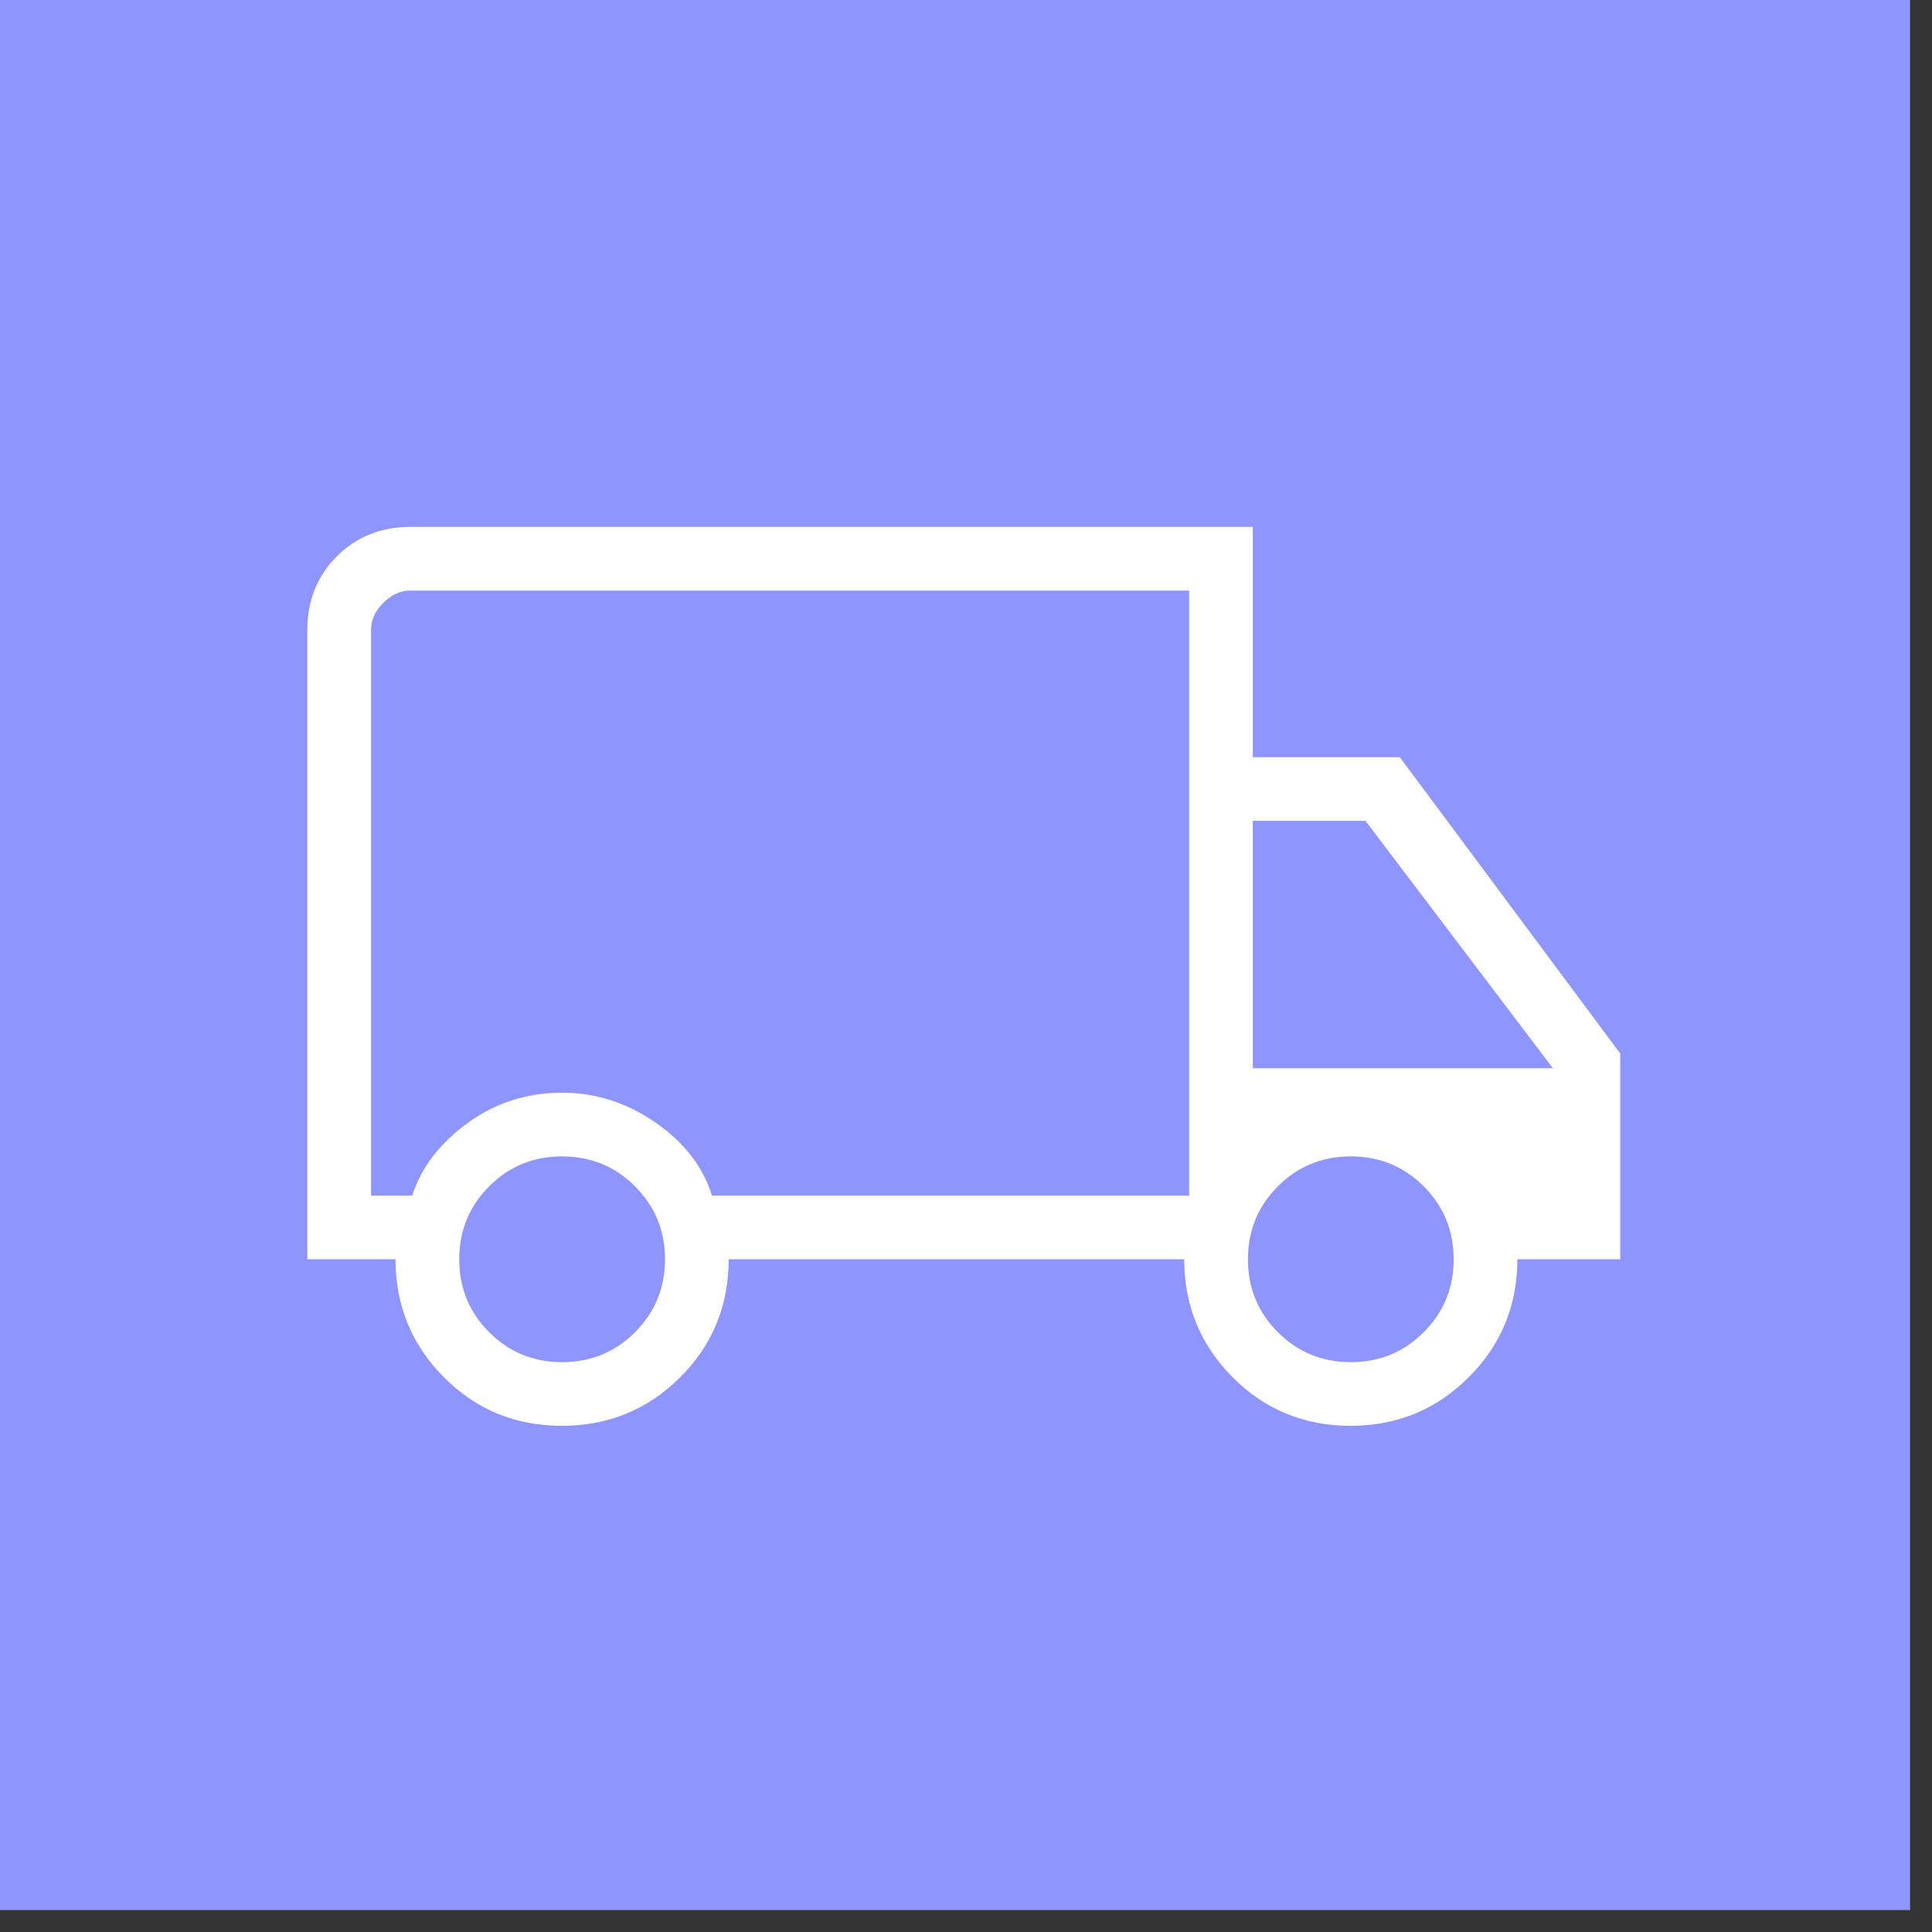
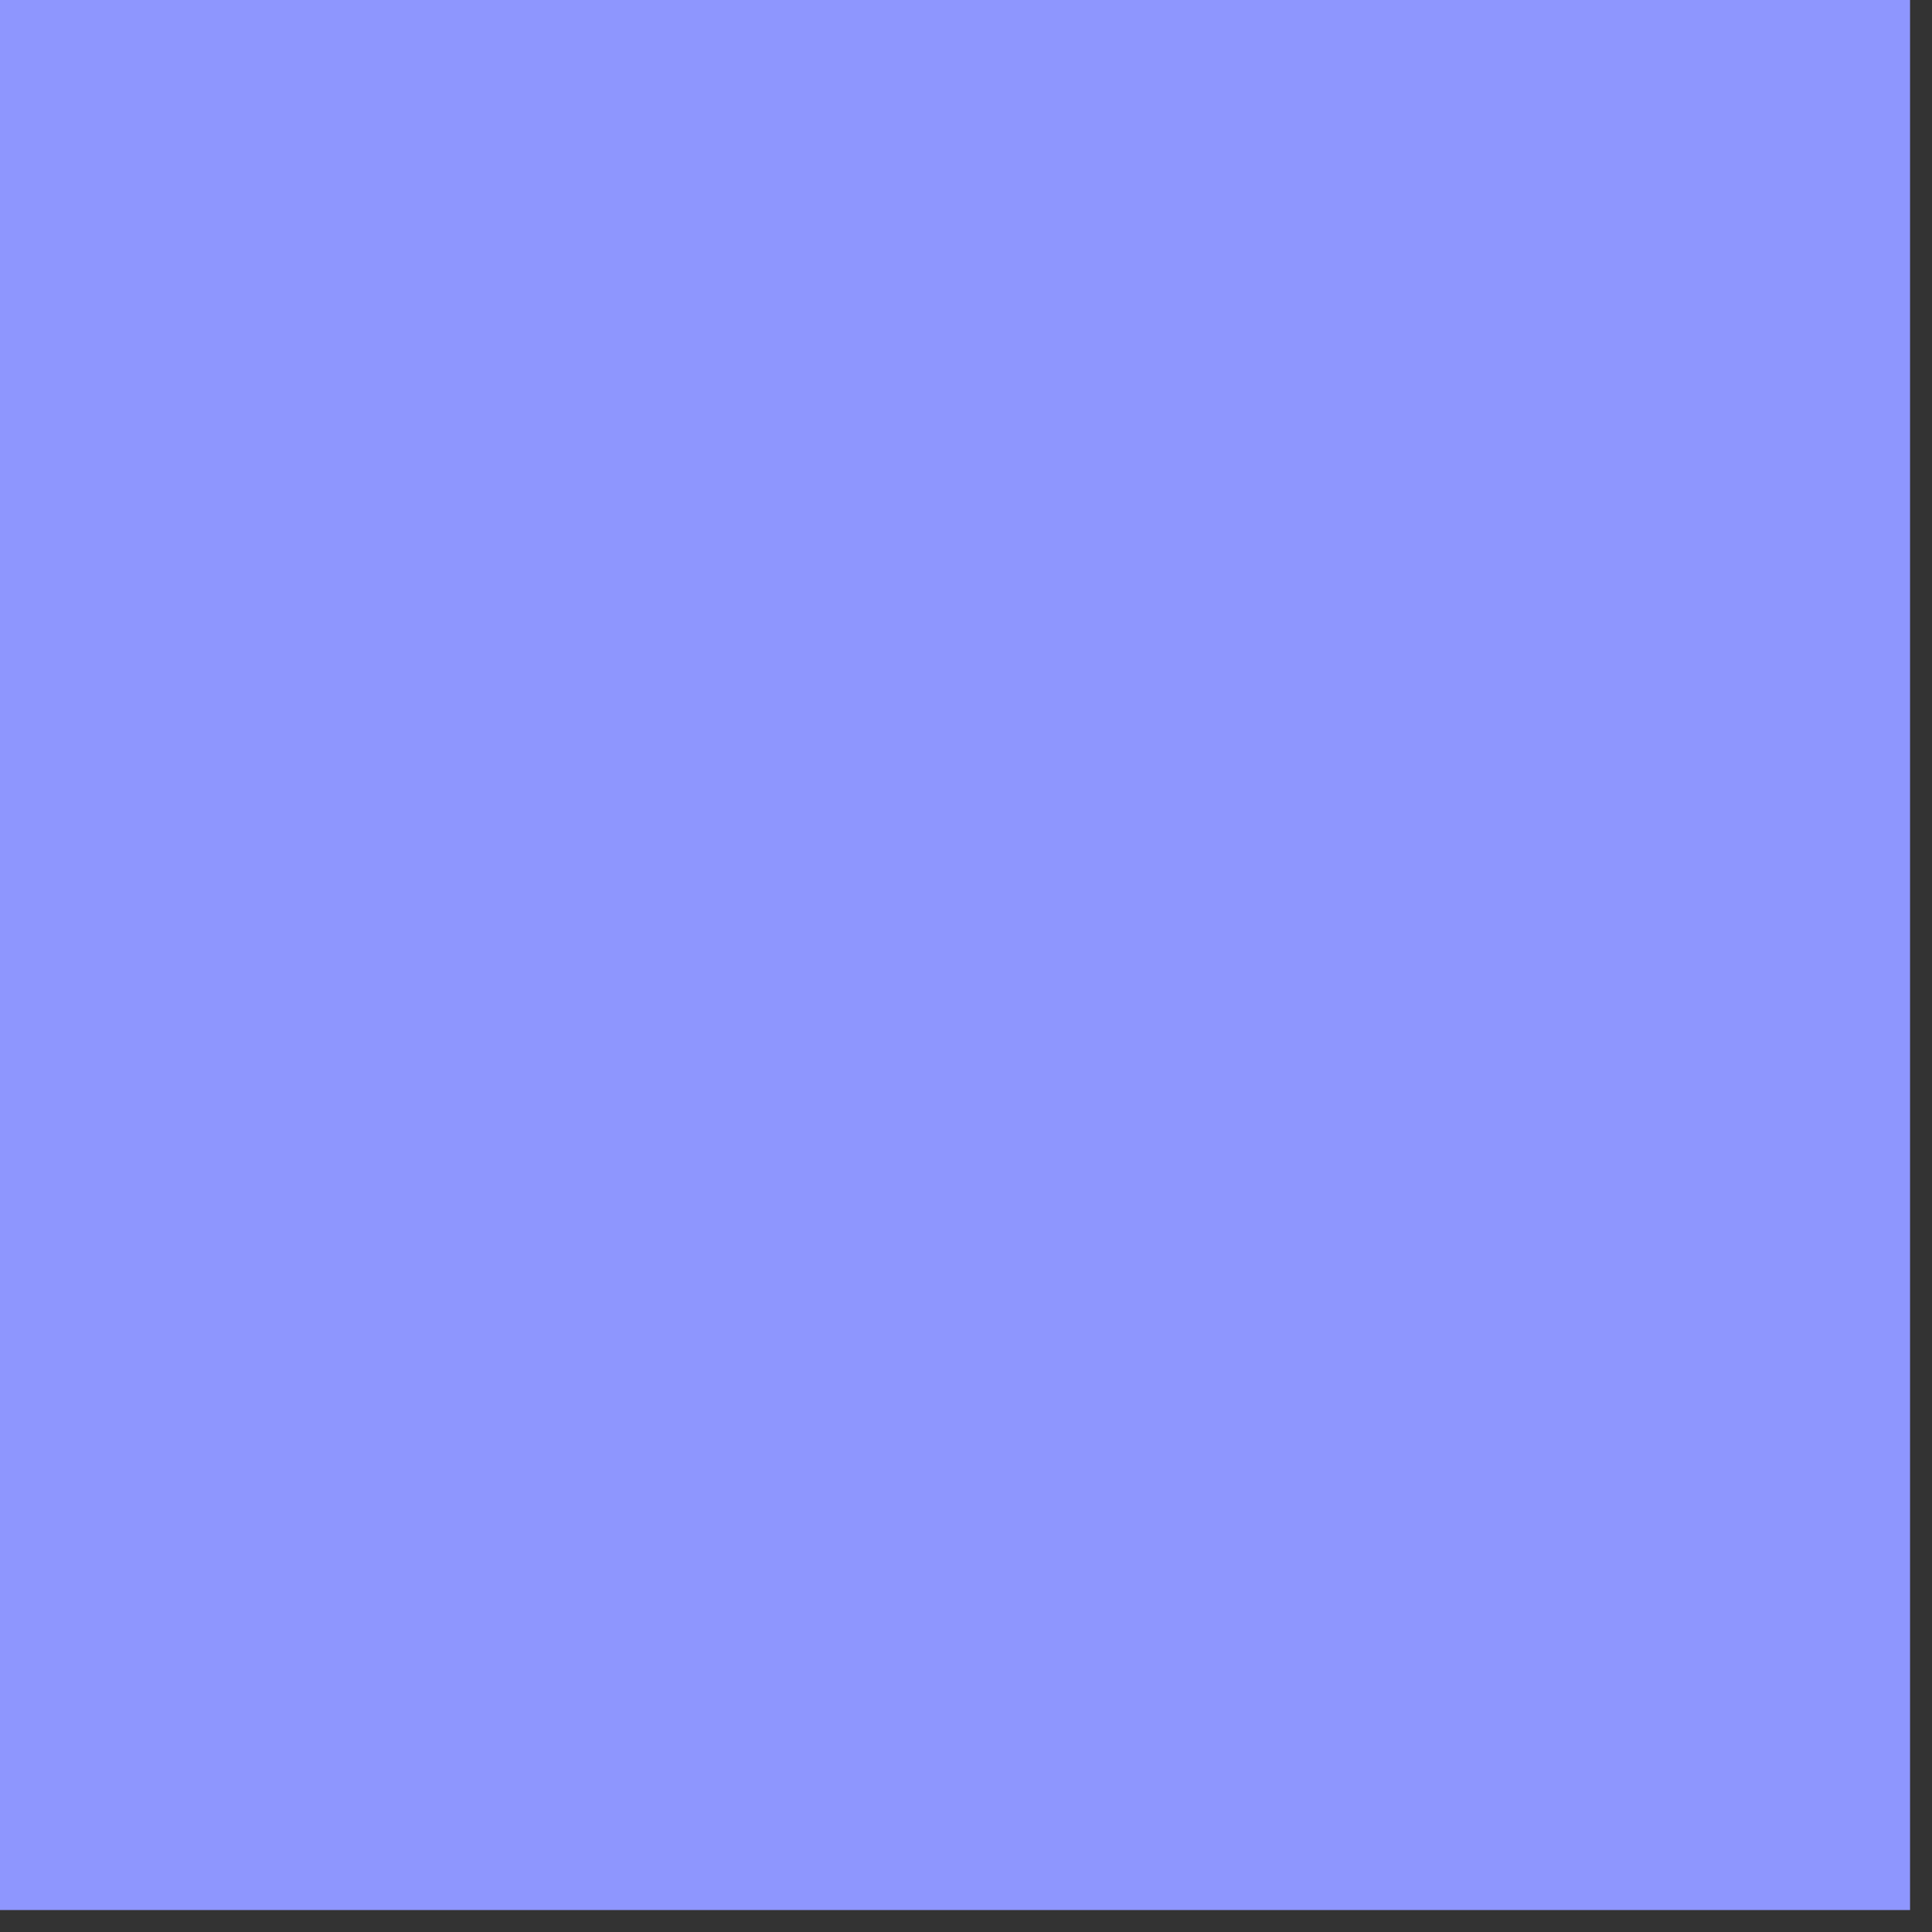
<svg xmlns="http://www.w3.org/2000/svg" width="44" height="44" viewBox="0 0 44 44" fill="none">
  <rect x="0" y="0" width="44" height="44" fill="#333333" stroke="none" />
  <rect width="43.5" height="43.5" fill="#8E96FE" />
-   <path d="M12.795 32.472C11.739 32.472 10.845 32.104 10.11 31.366C9.376 30.628 9.008 29.733 9.008 28.679H7V14.343C7 13.675 7.224 13.118 7.671 12.671C8.118 12.224 8.675 12 9.343 12H28.532V17.244H31.879L36.9 23.993V28.679H34.557C34.557 29.733 34.187 30.628 33.449 31.366C32.71 32.104 31.813 32.472 30.757 32.472C29.702 32.472 28.807 32.104 28.072 31.366C27.338 30.628 26.97 29.733 26.97 28.679H16.595C16.595 29.739 16.225 30.636 15.486 31.371C14.748 32.105 13.851 32.472 12.795 32.472ZM12.801 31.022C13.454 31.022 14.008 30.795 14.462 30.34C14.917 29.885 15.145 29.332 15.145 28.679C15.145 28.026 14.917 27.473 14.462 27.018C14.008 26.563 13.454 26.336 12.801 26.336C12.149 26.336 11.595 26.563 11.14 27.018C10.686 27.473 10.459 28.026 10.459 28.679C10.459 29.332 10.686 29.885 11.14 30.34C11.595 30.795 12.149 31.022 12.801 31.022ZM8.45 27.229H9.388C9.594 26.589 10.014 26.039 10.648 25.578C11.282 25.116 12 24.886 12.801 24.886C13.566 24.886 14.274 25.112 14.927 25.564C15.58 26.015 16.009 26.57 16.216 27.229H27.082V13.45H9.343C9.12 13.45 8.915 13.543 8.729 13.729C8.543 13.915 8.45 14.12 8.45 14.343V27.229ZM30.764 31.022C31.416 31.022 31.97 30.795 32.424 30.34C32.879 29.885 33.106 29.332 33.106 28.679C33.106 28.026 32.879 27.473 32.424 27.018C31.97 26.563 31.416 26.336 30.764 26.336C30.111 26.336 29.557 26.563 29.103 27.018C28.648 27.473 28.421 28.026 28.421 28.679C28.421 29.332 28.648 29.885 29.103 30.34C29.557 30.795 30.111 31.022 30.764 31.022ZM28.532 24.328H35.366L31.098 18.694H28.532V24.328Z" fill="white" />
</svg>